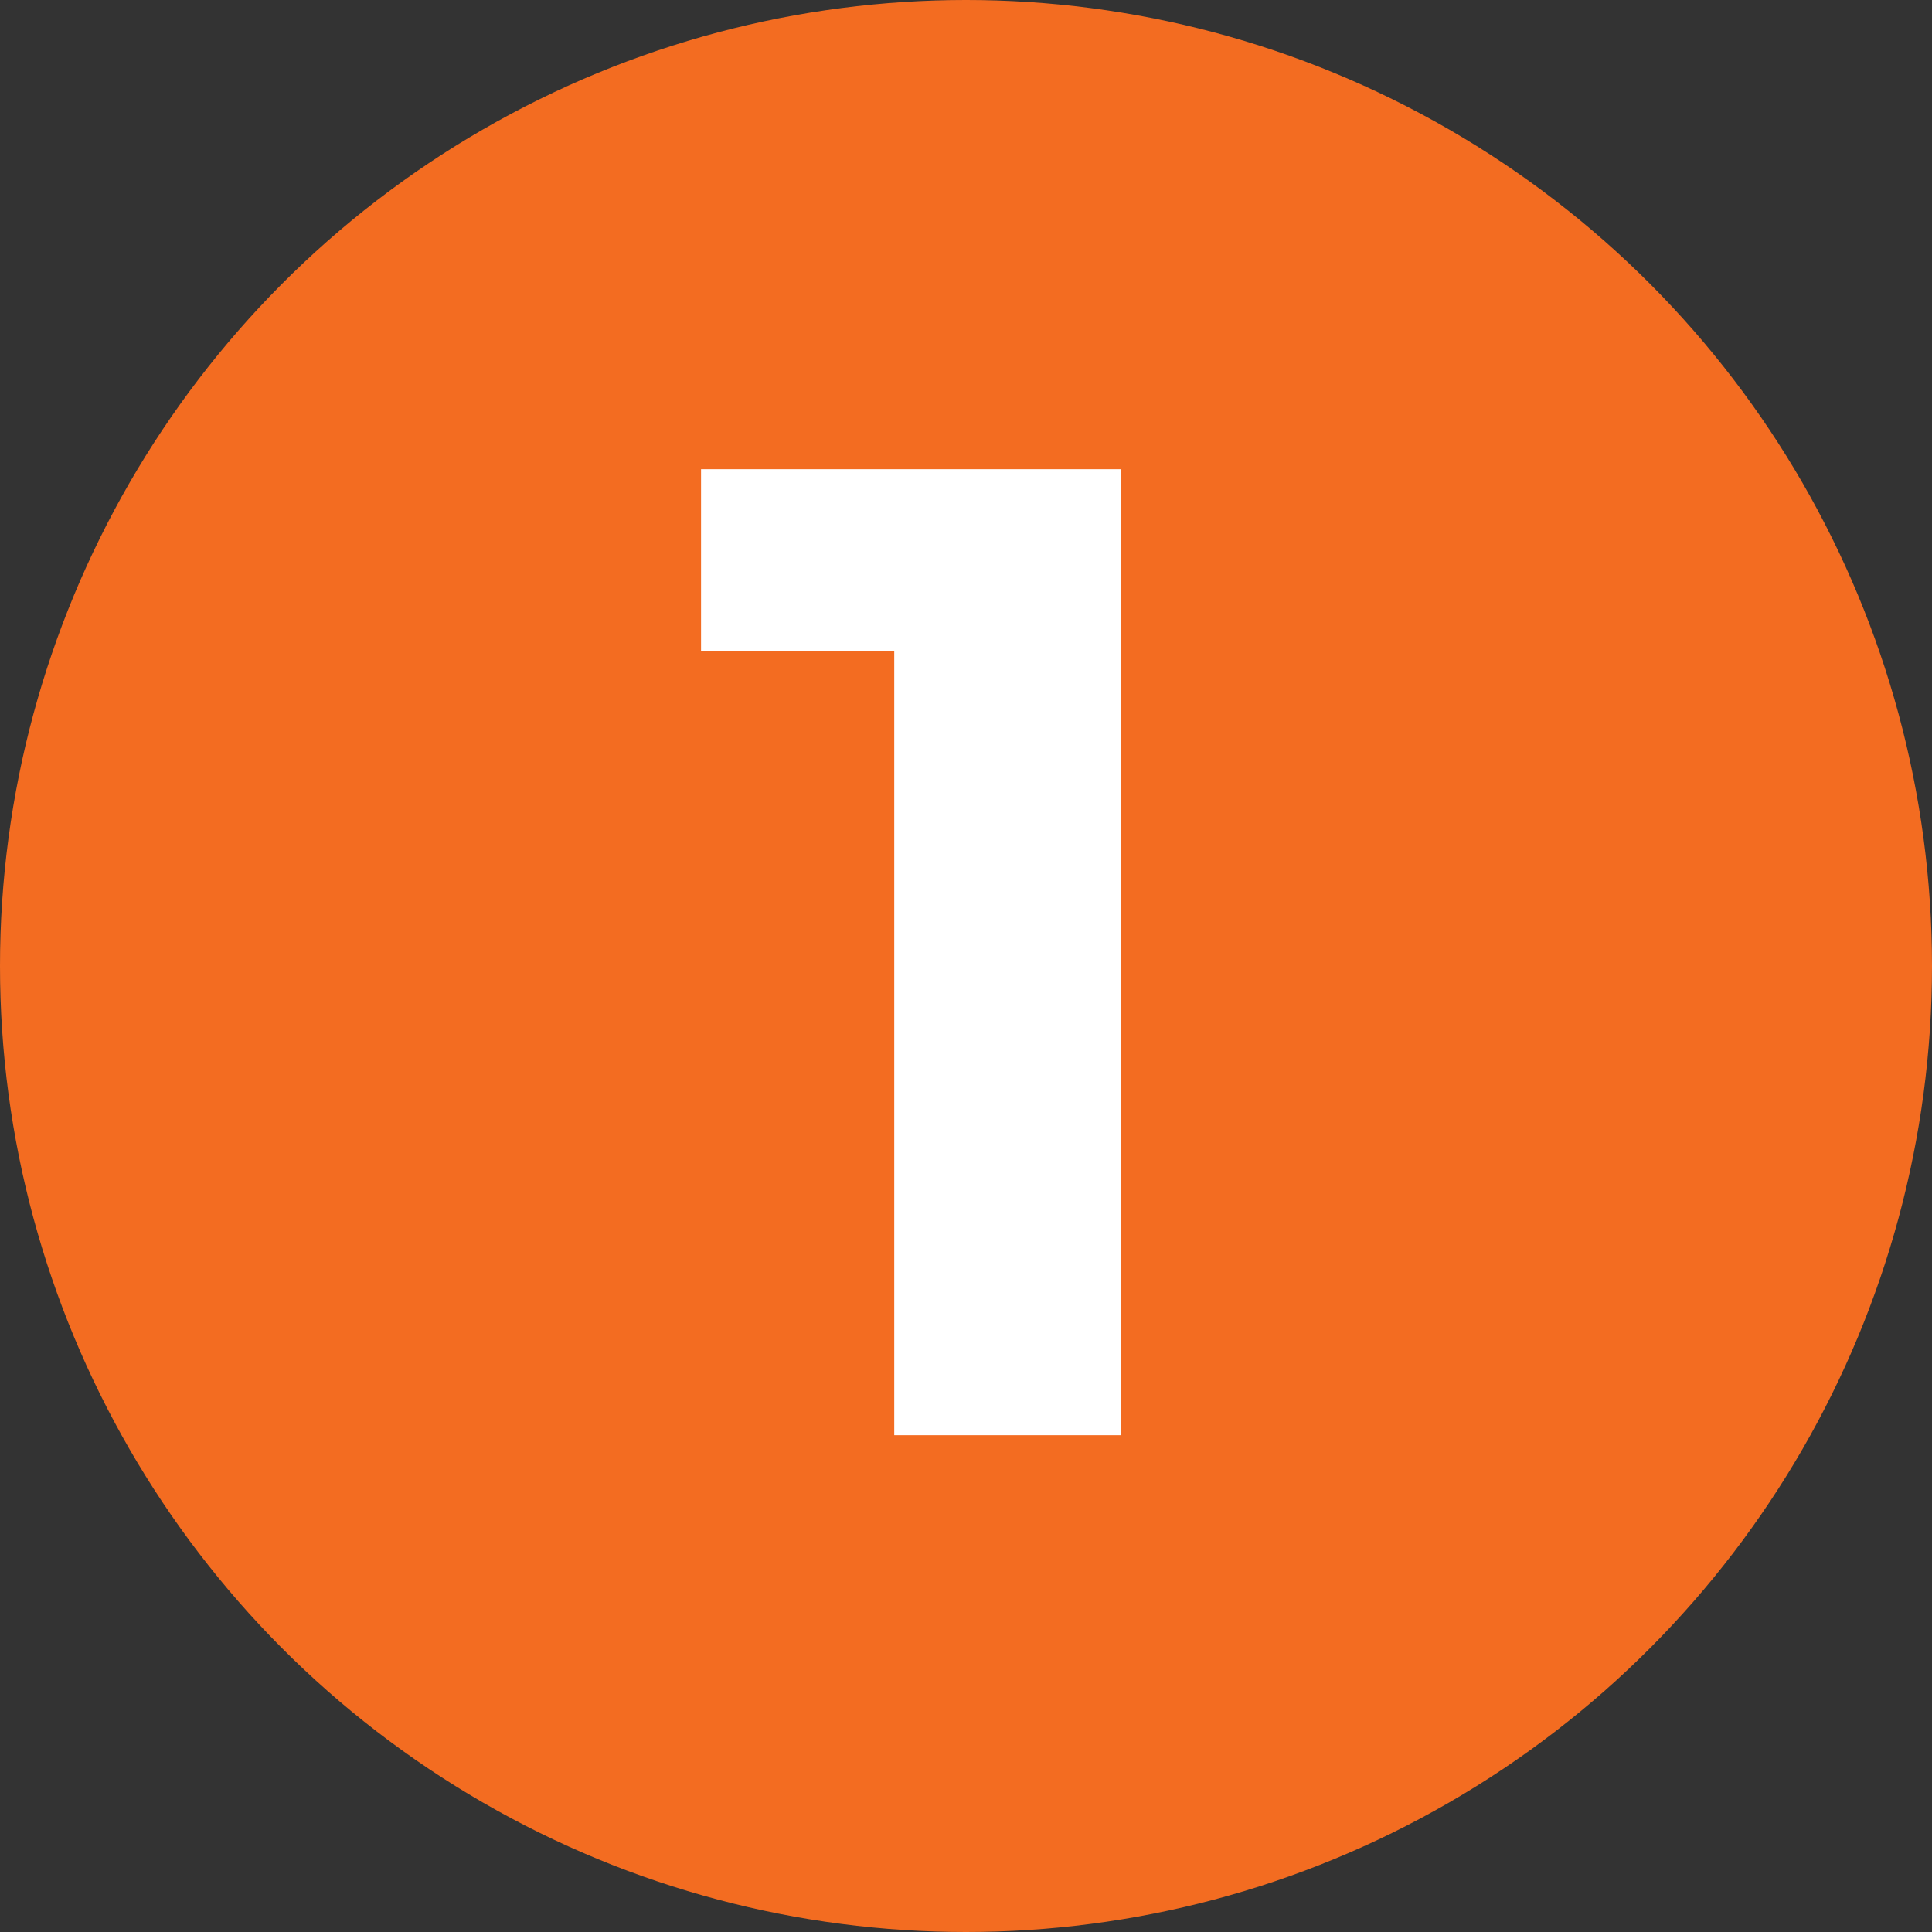
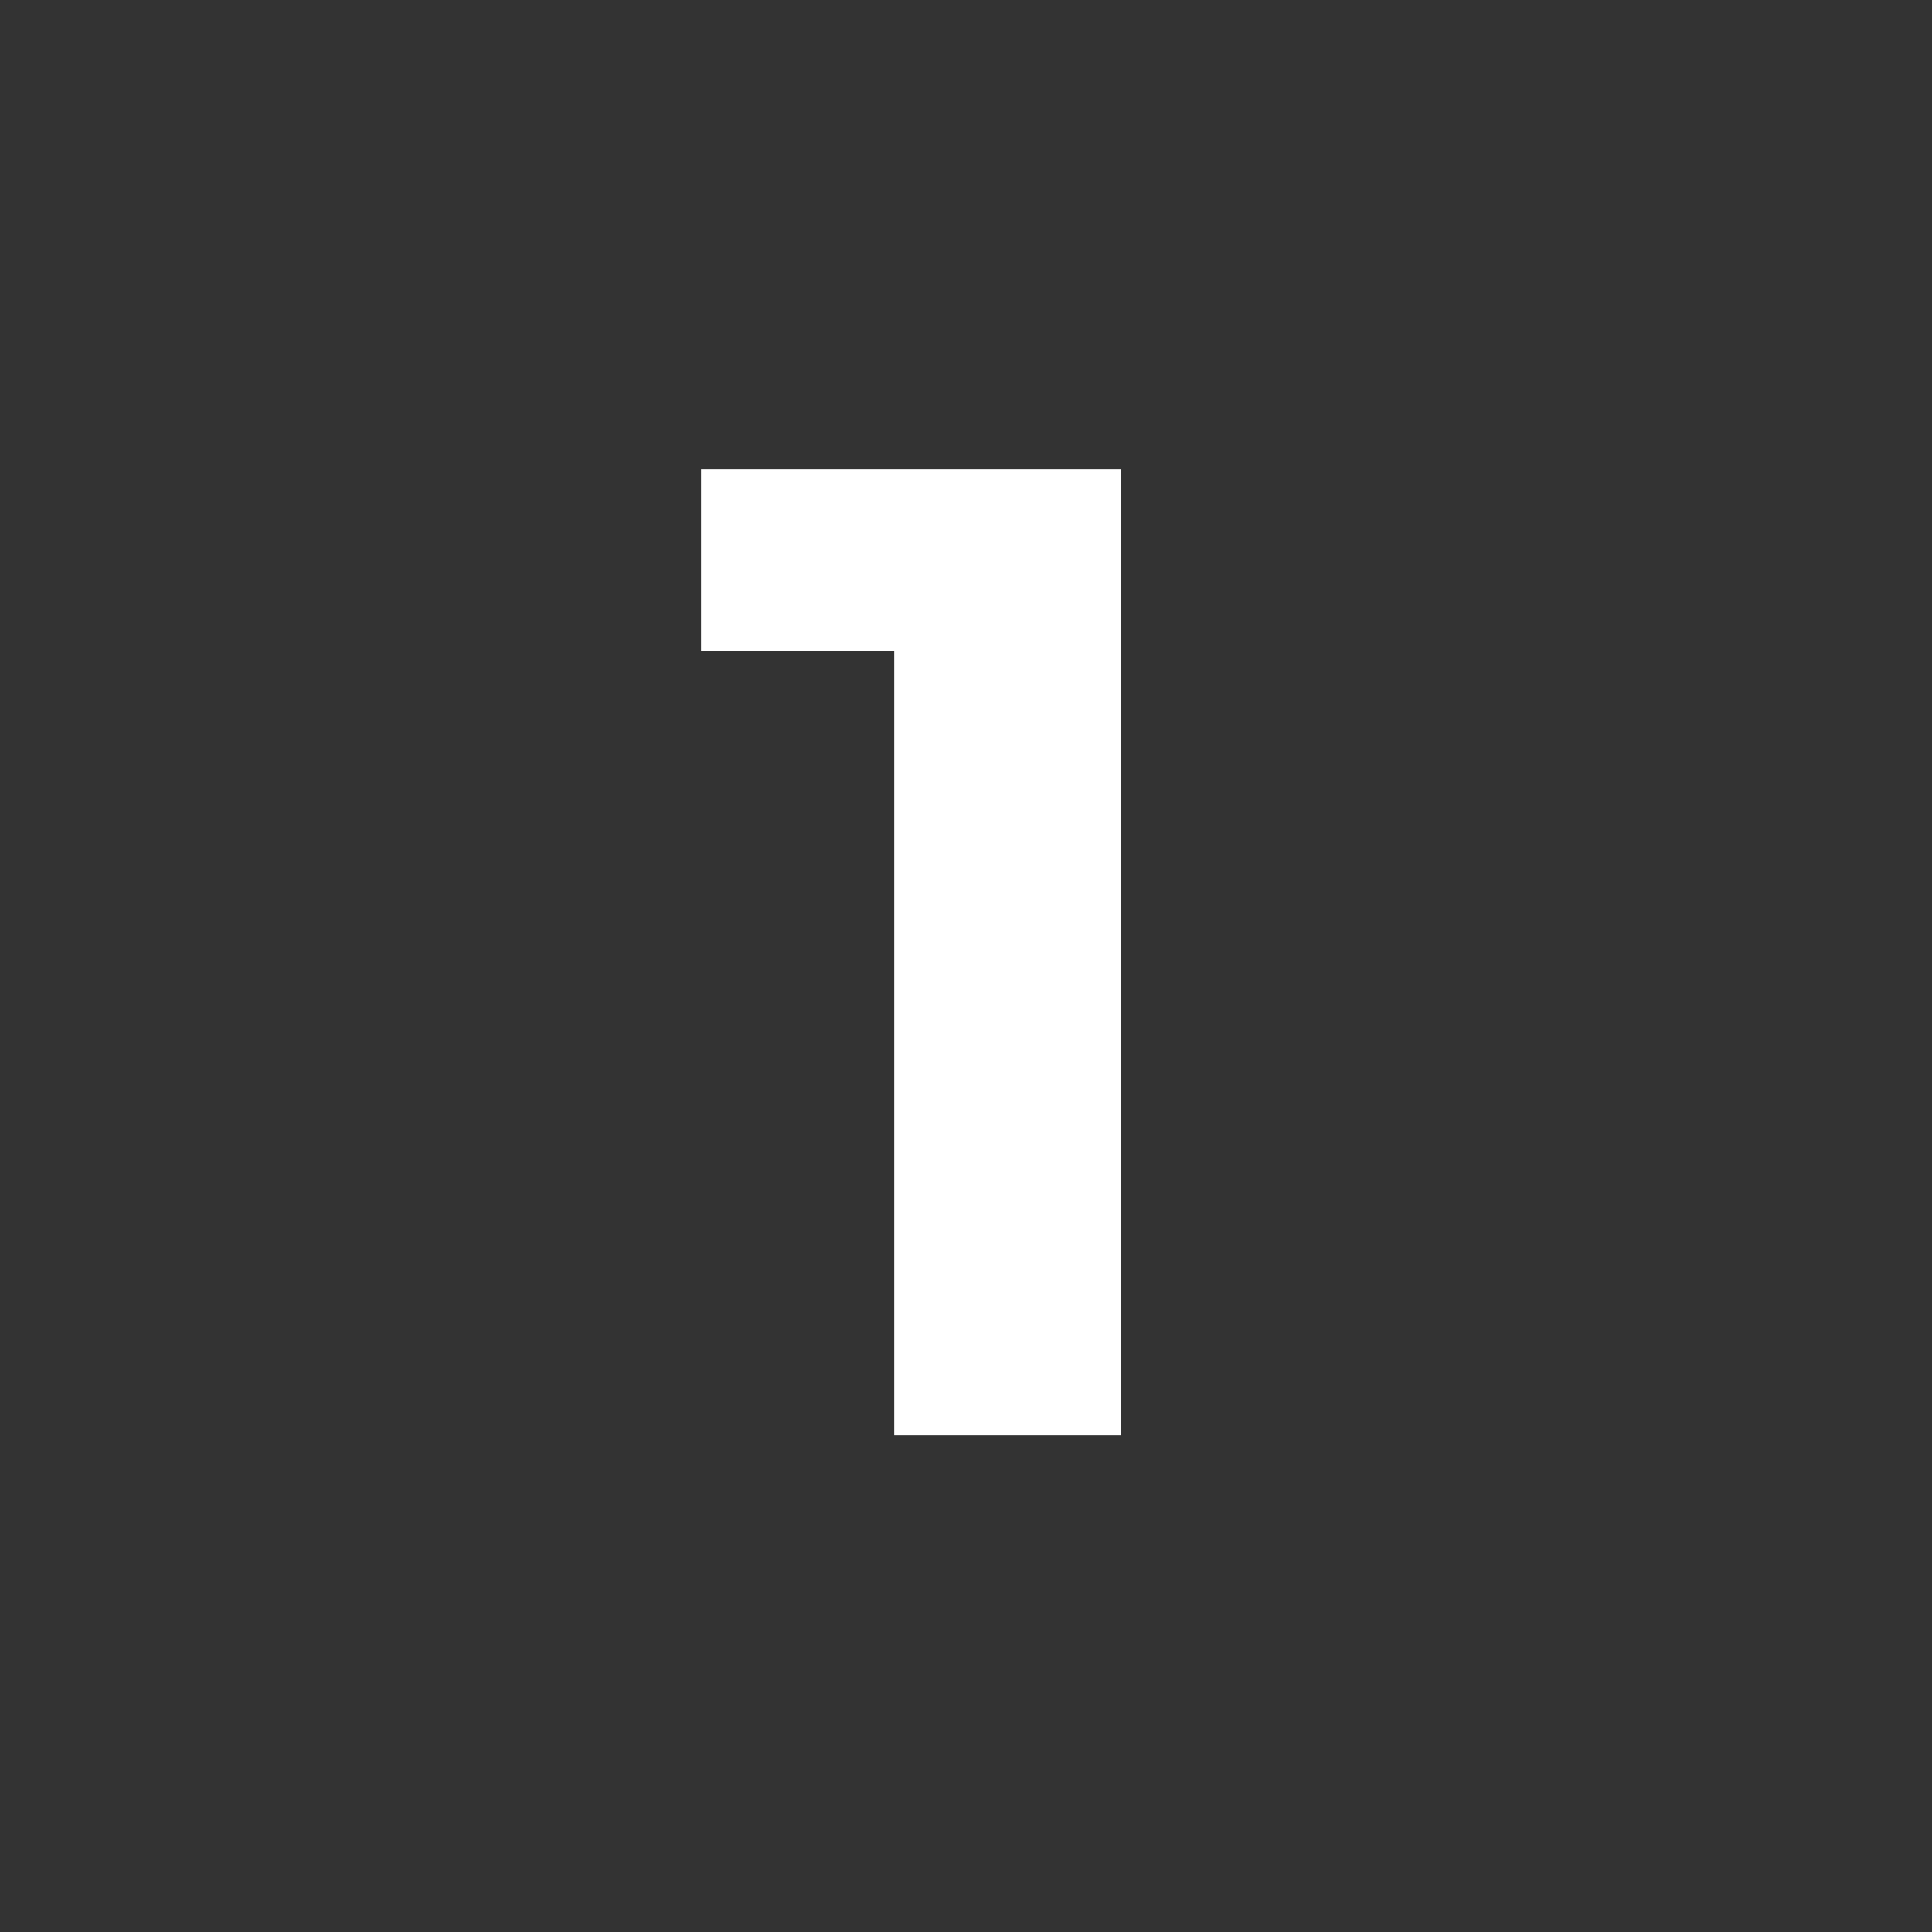
<svg xmlns="http://www.w3.org/2000/svg" version="1.1" id="Layer_1" x="0px" y="0px" viewBox="0 0 35 35" style="enable-background:new 0 0 35 35;" xml:space="preserve">
  <rect x="0" y="0" width="35" height="35" fill="#333333" stroke="none" />
  <style type="text/css">
	.st0{fill:#F36C21;}
	.st1{enable-background:new    ;}
	.st2{fill:#FFFFFF;}
</style>
-   <circle id="Oval" class="st0" cx="17.5" cy="17.5" r="17.5" />
  <g class="st1">
-     <path class="st2" d="M20.3,8.5V26h-4.1V11.8h-3.5V8.5H20.3z" />
+     <path class="st2" d="M20.3,8.5V26h-4.1V11.8h-3.5V8.5z" />
  </g>
</svg>